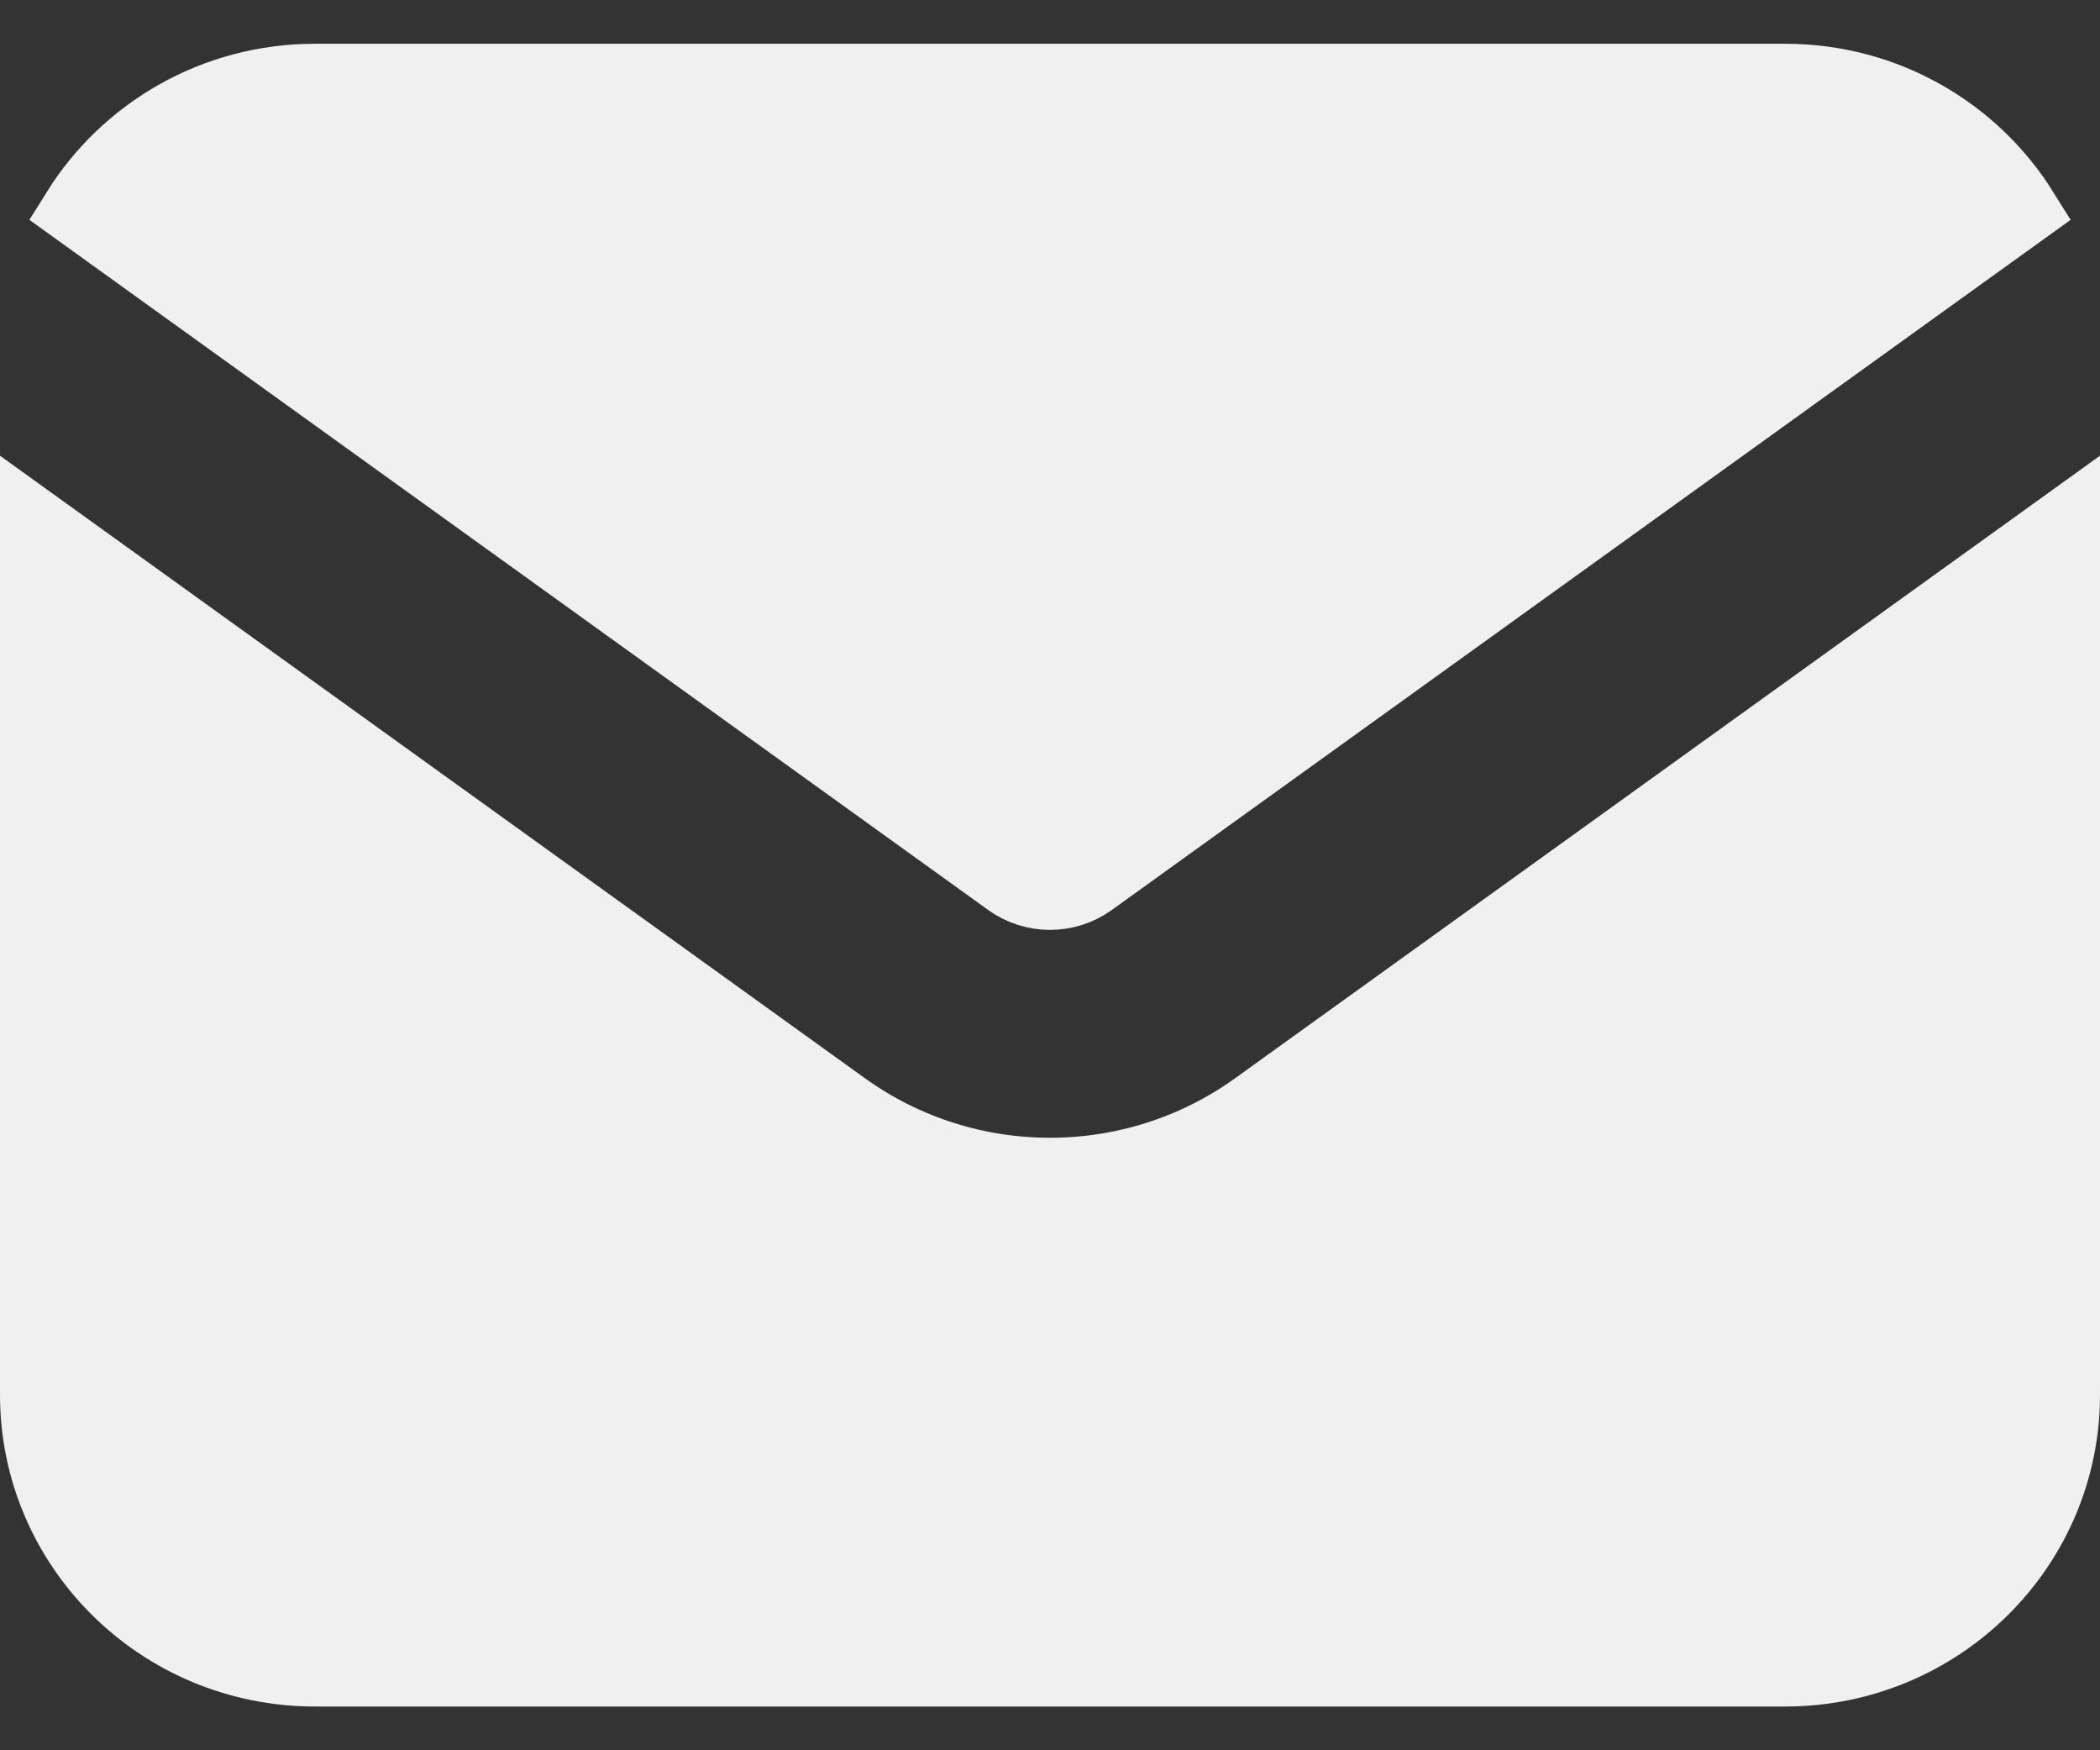
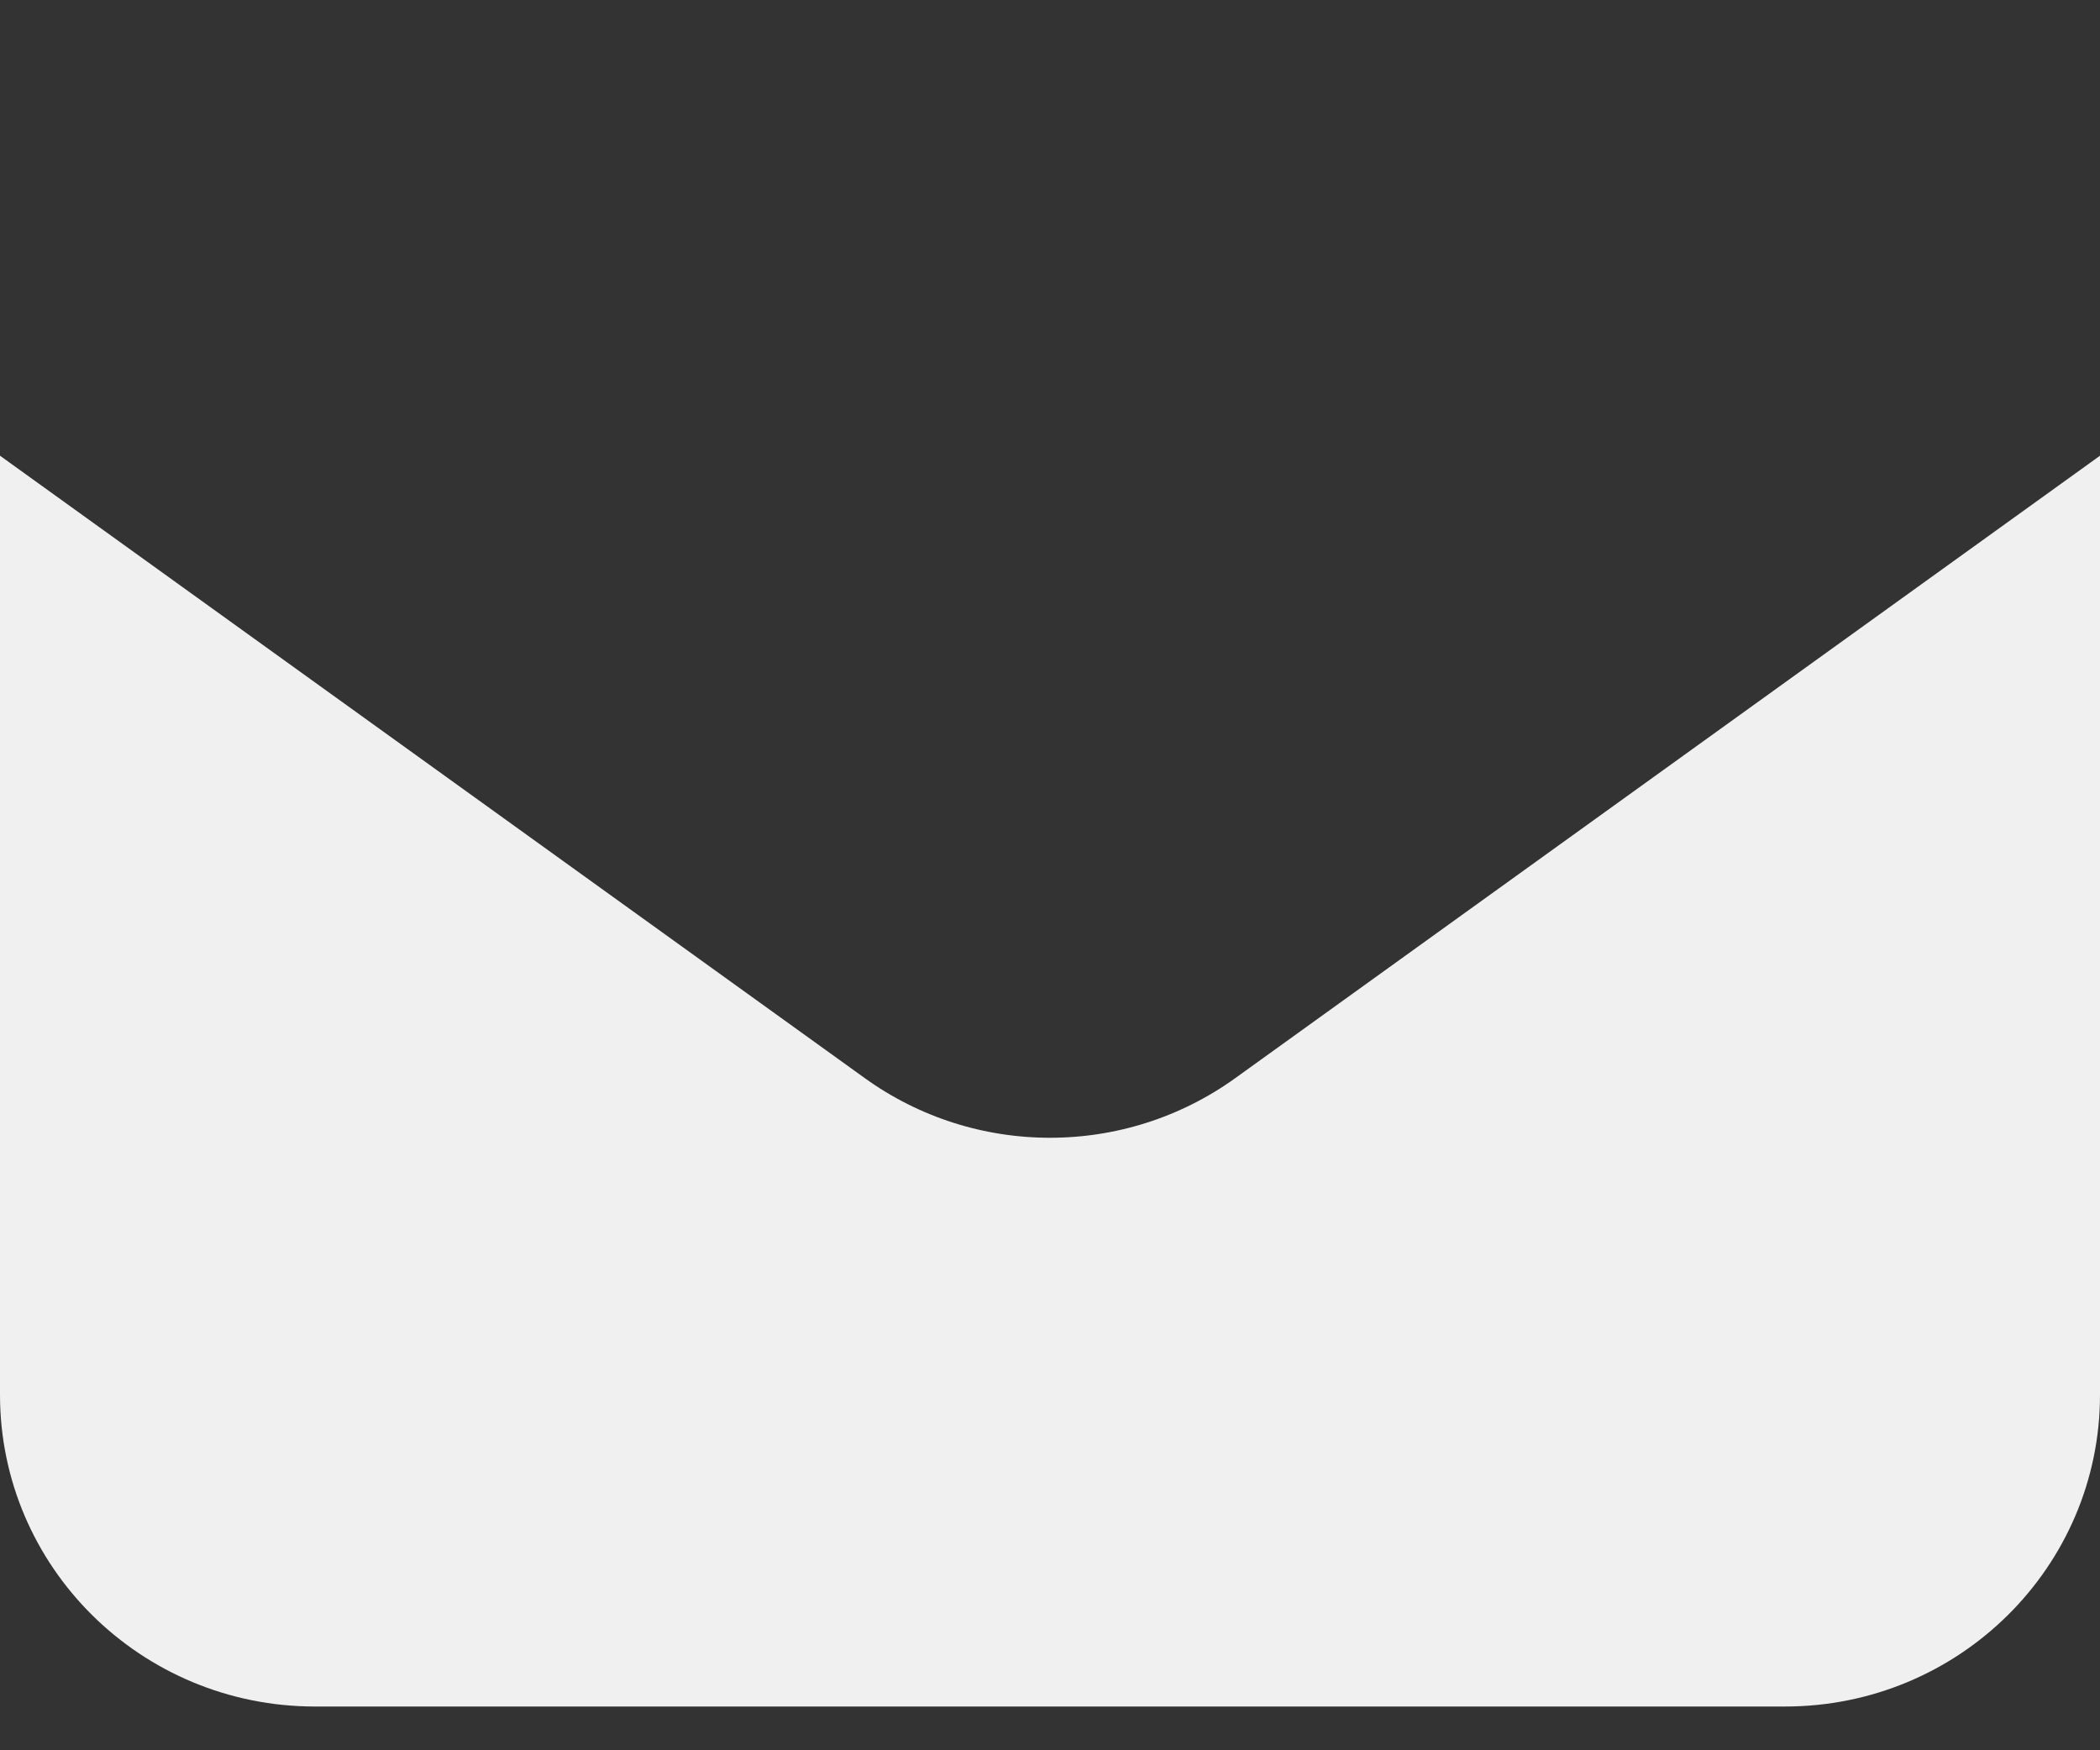
<svg xmlns="http://www.w3.org/2000/svg" width="36" height="30" viewBox="0 0 36 30" fill="none">
  <rect x="0" y="0" width="36" height="30" fill="#333333" stroke="none" />
-   <path d="M18.708 15.111L18.708 15.111C18.286 15.414 17.714 15.414 17.292 15.111L17.292 15.111L1.31 3.609C2.155 2.254 3.67 1.35 5.4 1.35L30.6 1.35C32.331 1.35 33.845 2.254 34.69 3.609L18.708 15.111Z" fill="#F0F0F0" stroke="#F0F0F0" stroke-width="1.2" />
  <path d="M0.6 23.907L0.6 8.982L14.474 18.966C16.576 20.48 19.424 20.48 21.527 18.966C21.527 18.966 21.527 18.966 21.527 18.966L35.4 8.982V23.907C35.4 26.521 33.257 28.65 30.6 28.65L5.4 28.65C2.743 28.65 0.6 26.52 0.6 23.907Z" fill="#F0F0F0" stroke="#F0F0F0" stroke-width="1.2" />
</svg>